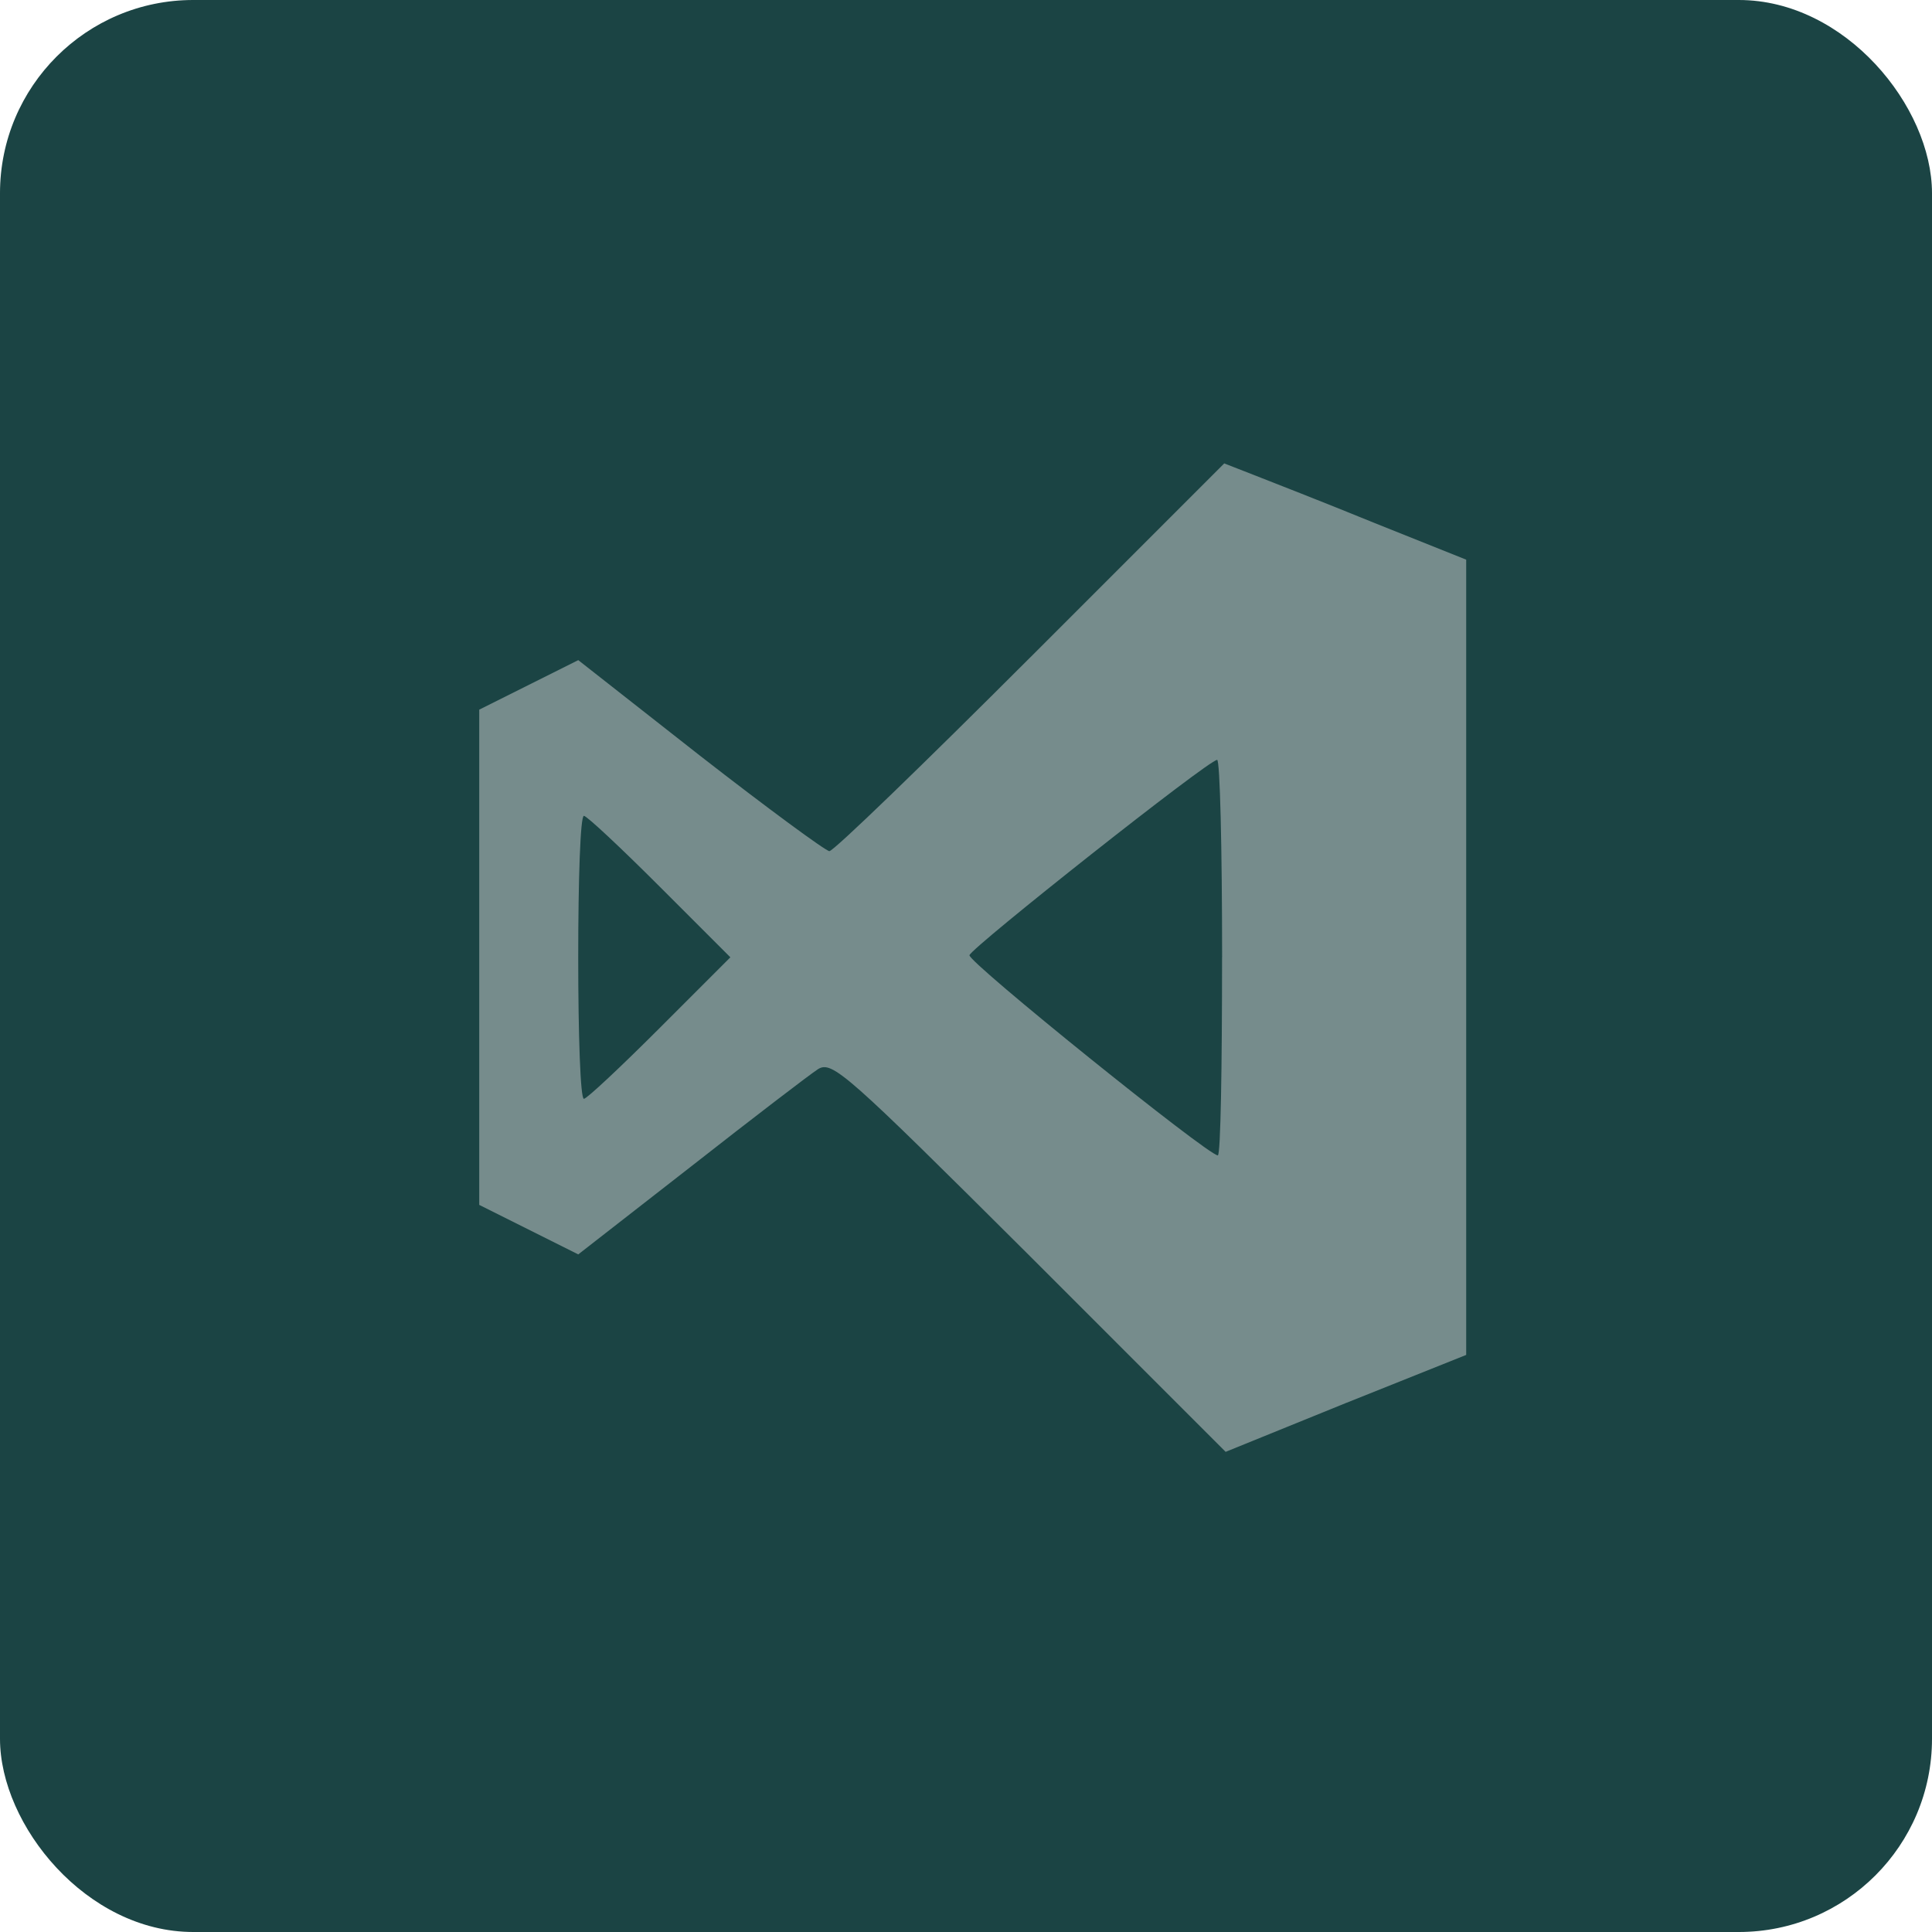
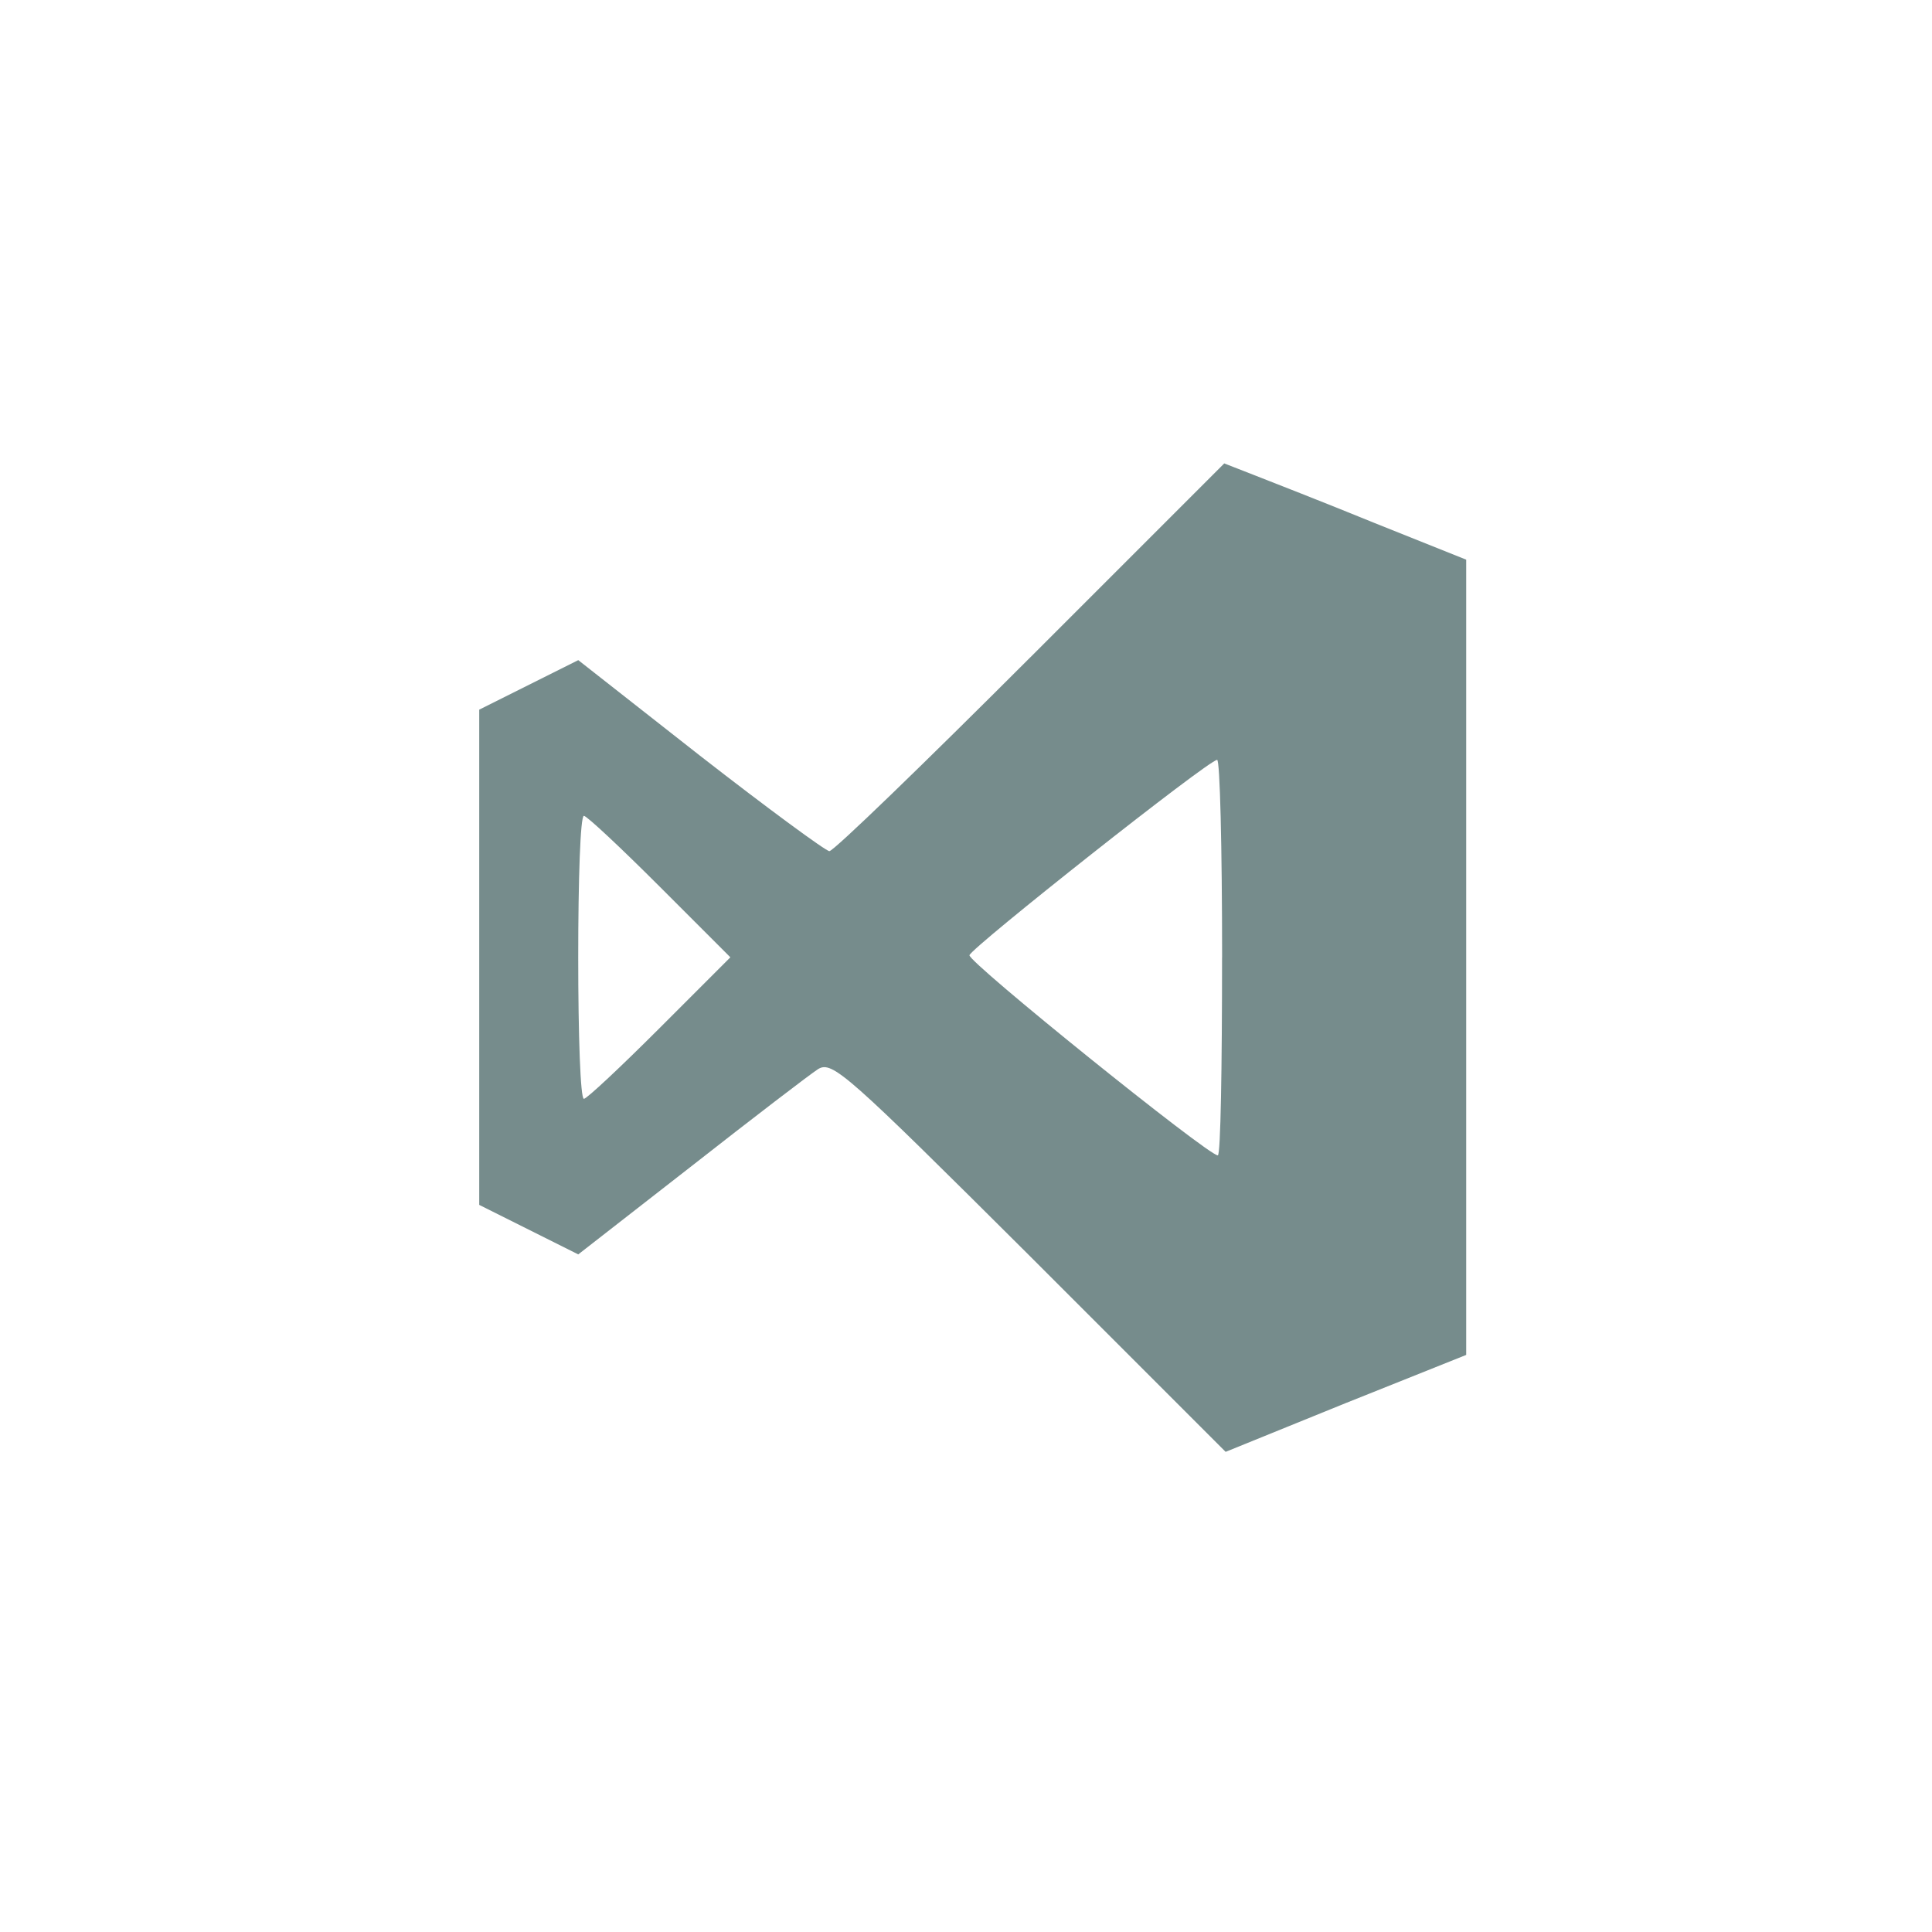
<svg xmlns="http://www.w3.org/2000/svg" width="80" height="80" fill="none">
-   <rect width="80" height="80" fill="#1B4444" rx="8" />
  <path fill="#768C8C" d="M42.663 27.218c-4.423 4.423-8.144 8.026-8.32 8.026-.146 0-2.576-1.786-5.36-3.954l-5.038-3.955-4.101 2.05v20.507l4.1 2.05 4.66-3.631c2.578-2.022 4.95-3.837 5.273-4.043.586-.352 1.17.175 8.76 7.735l8.114 8.115 4.98-2.022 4.981-1.992v-32.93l-3.808-1.523c-2.079-.85-4.336-1.729-5.009-1.993l-1.202-.469-8.026 8.027-.004.002zm7.94 12.422c0 4.512-.058 8.202-.176 8.202-.41 0-10.37-8.026-10.283-8.29.089-.323 9.901-8.087 10.254-8.087.118-.029.207 3.661.207 8.173l-.002.002zm-23.29-2.93 2.93 2.93-2.93 2.93c-1.611 1.61-3.017 2.93-3.135 2.93-.146 0-.235-2.637-.235-5.858 0-3.222.087-5.86.235-5.86.118 0 1.524 1.317 3.135 2.928z" />
</svg>